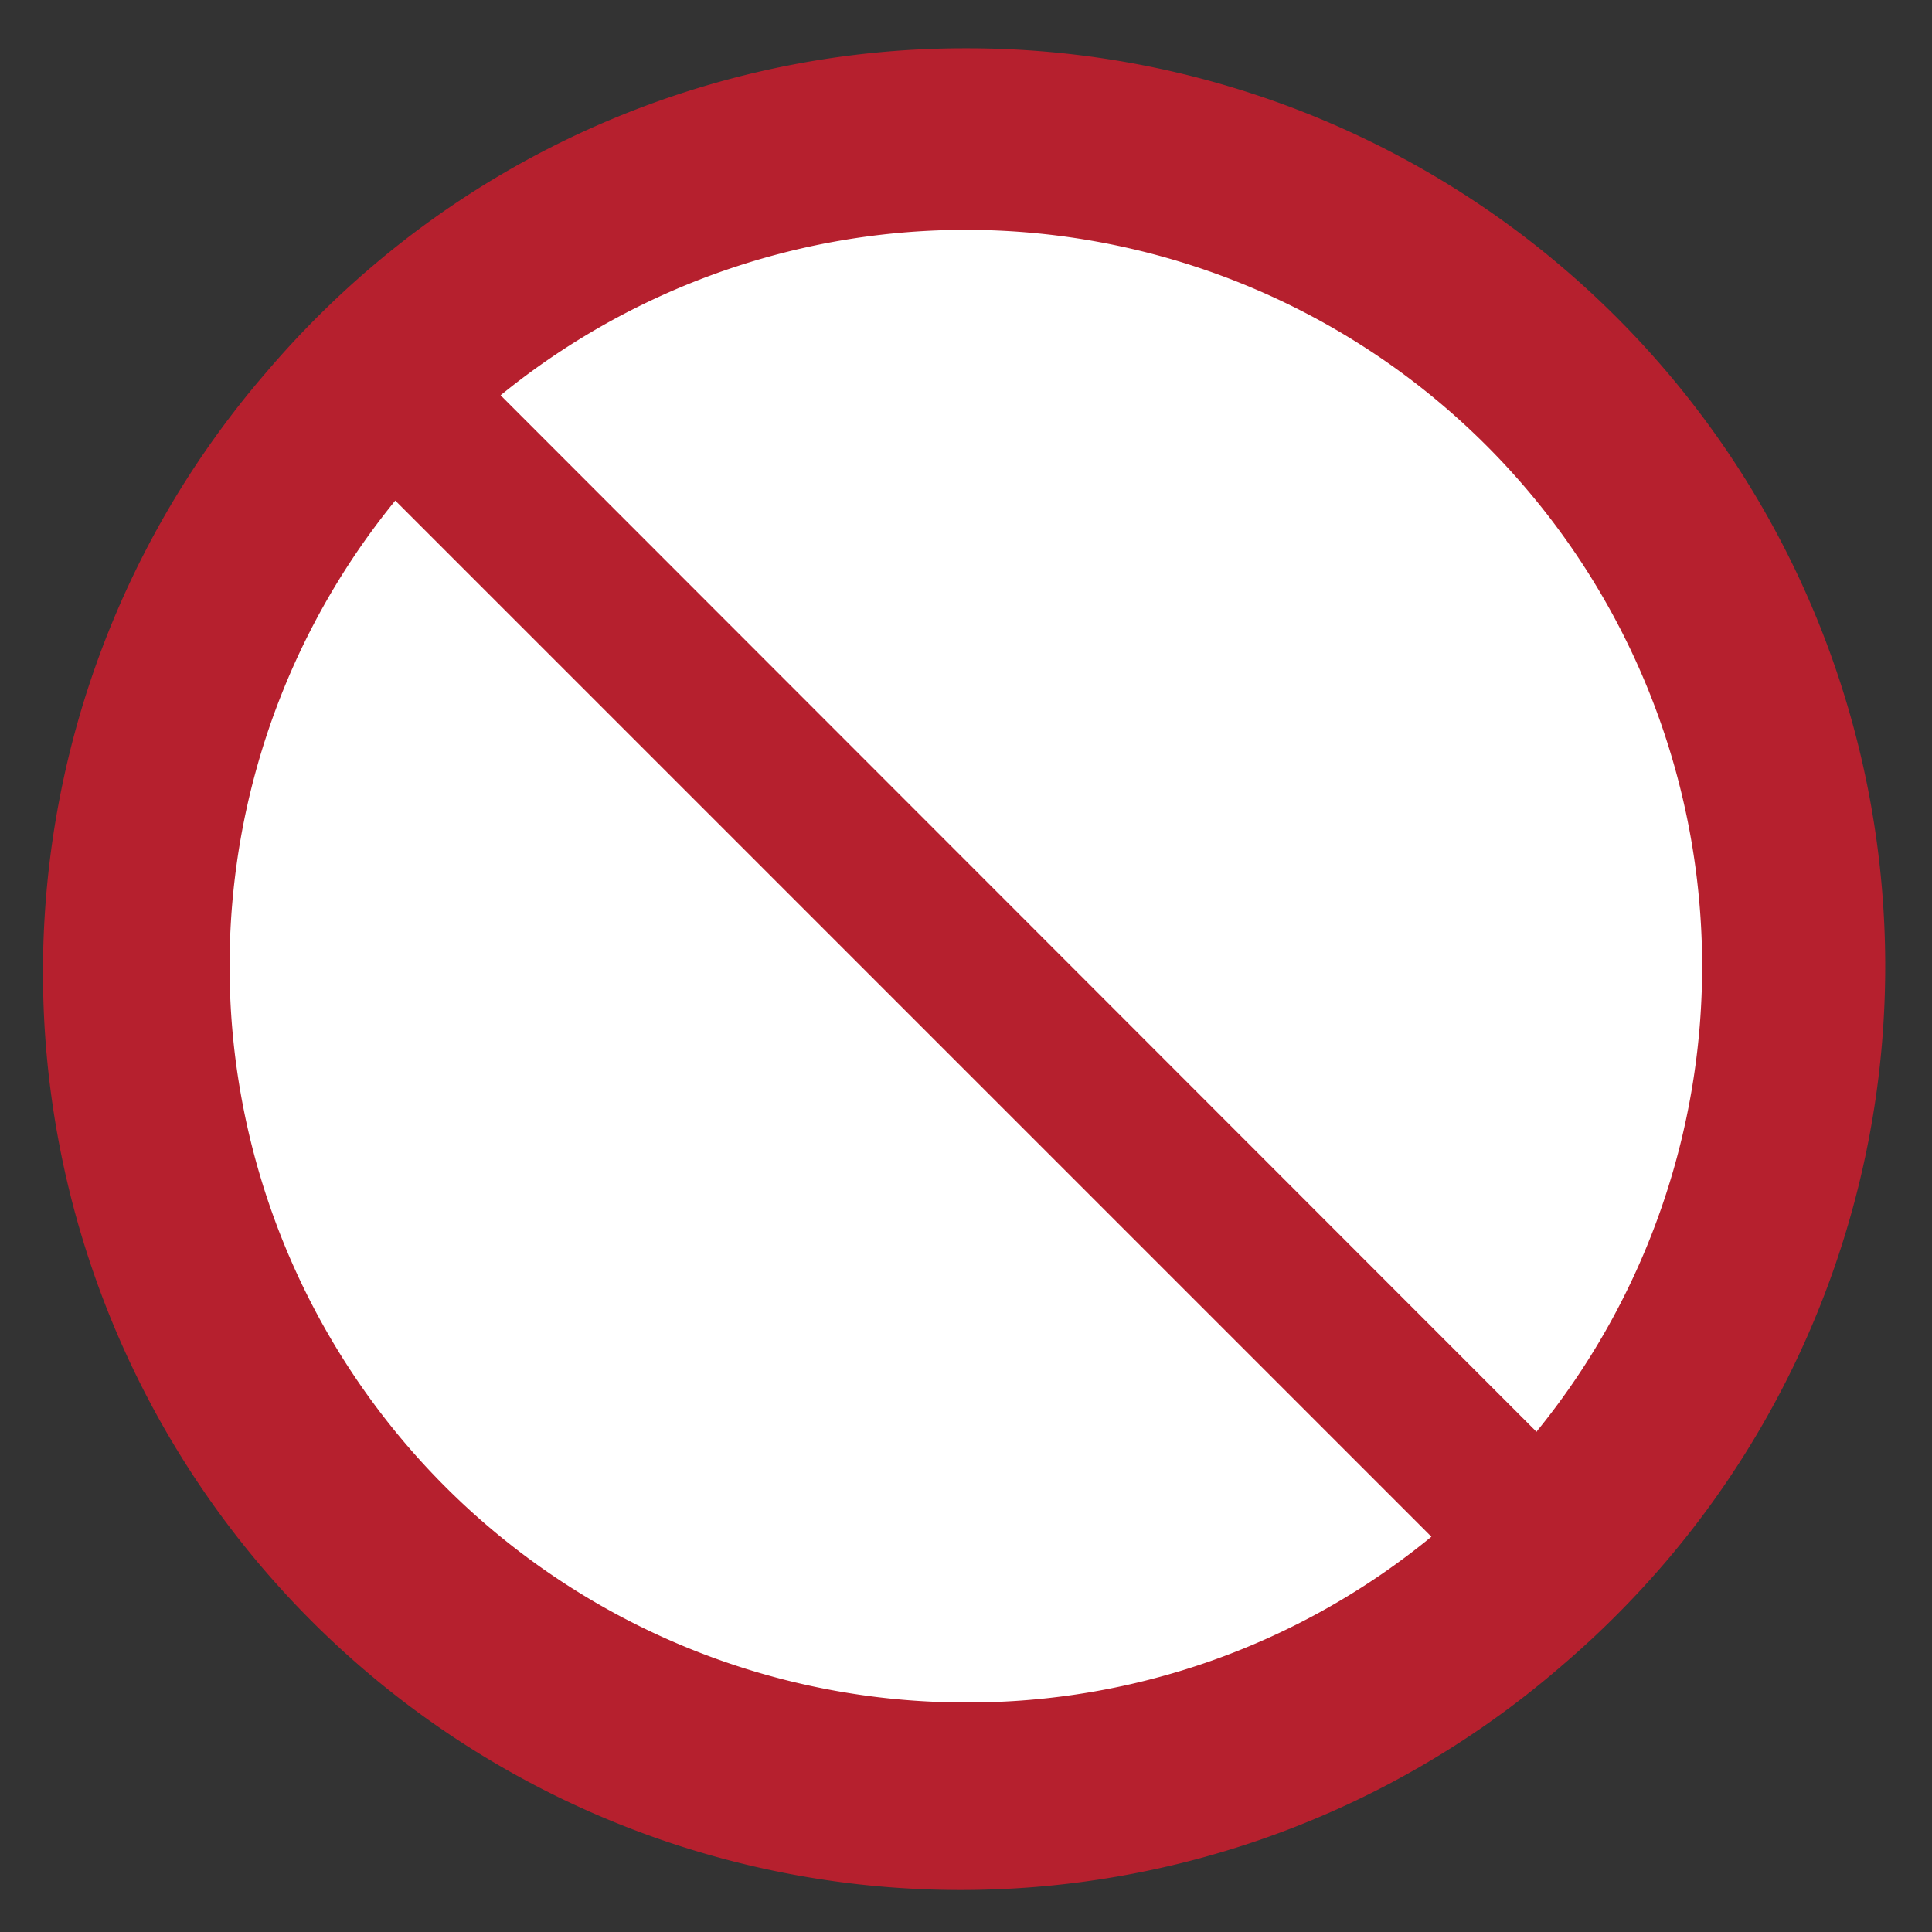
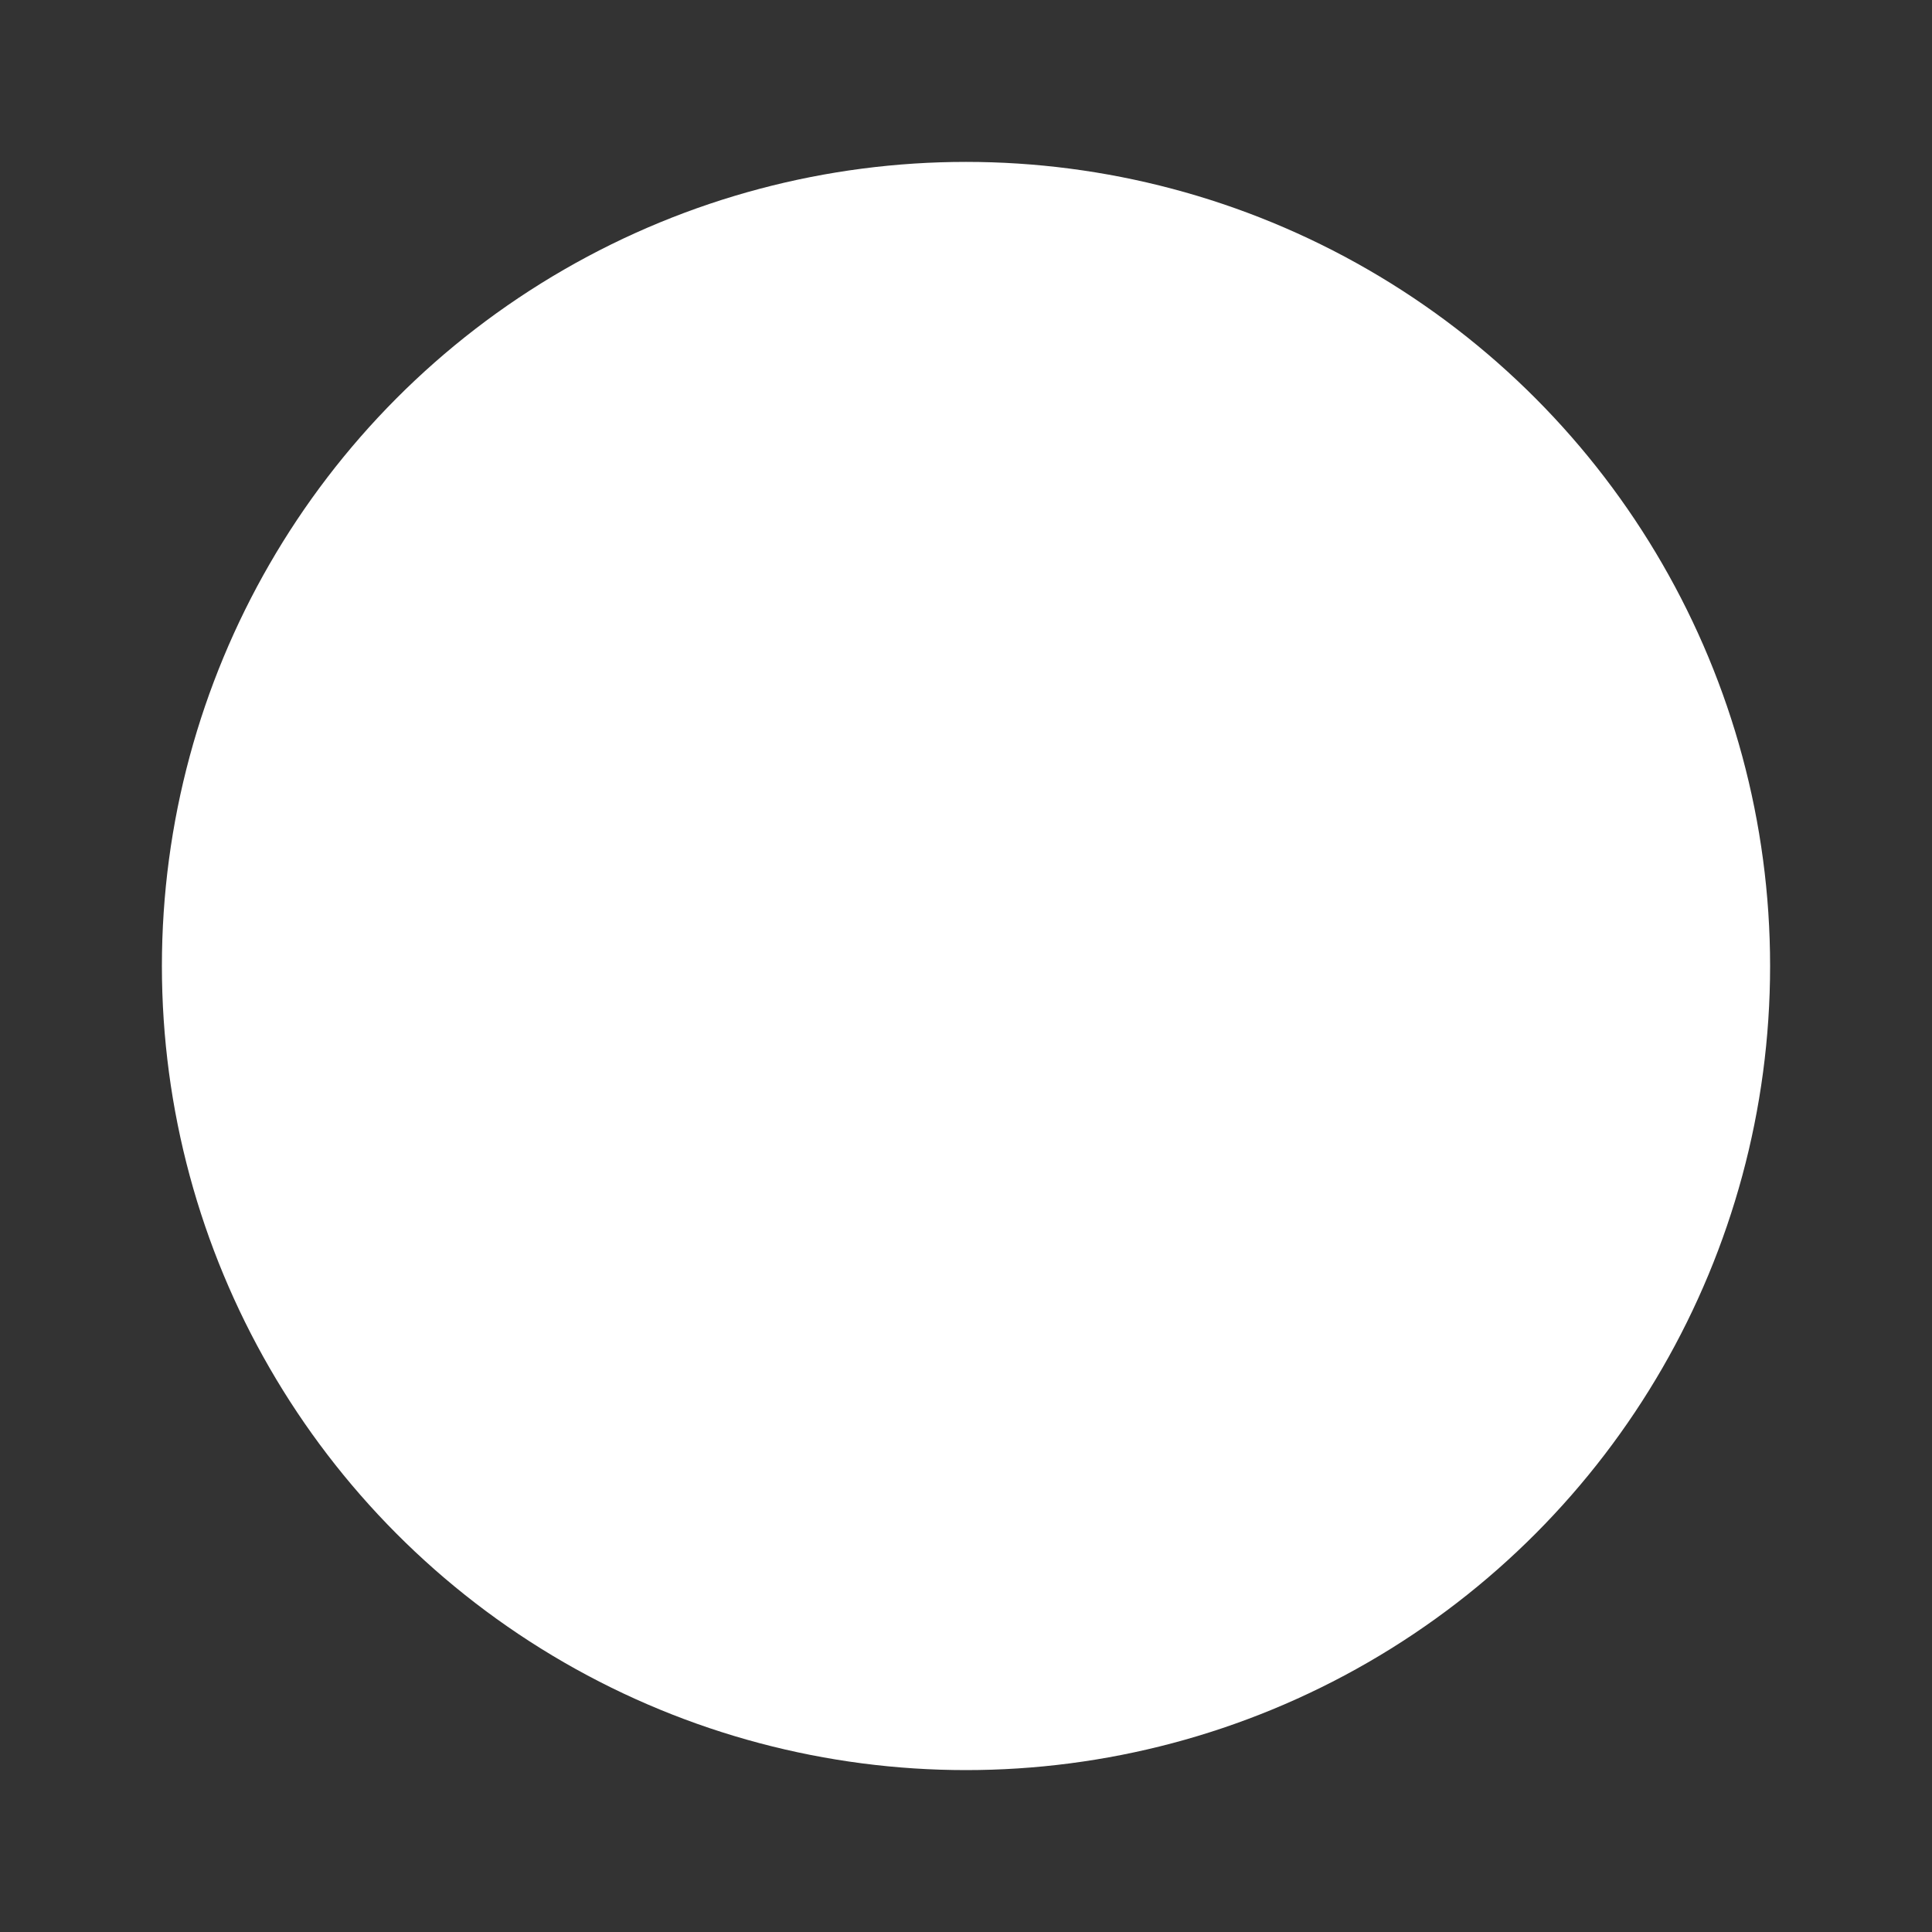
<svg xmlns="http://www.w3.org/2000/svg" id="Layer_1" data-name="Layer 1" viewBox="0 0 100 100">
  <rect x="0" y="0" width="100" height="100" fill="#333333" stroke="none" />
  <defs>
    <style>.cls-1{fill:#fff;}.cls-2{fill:#b6202e;}.cls-3{fill:none;}</style>
  </defs>
  <circle class="cls-1" cx="50" cy="50" r="41.62" />
-   <path class="cls-2" d="M50,2.5A47.29,47.29,0,0,0,19.25,13.8a48.36,48.36,0,0,0-5.45,5.45,47.5,47.5,0,0,0,67,67,48.54,48.54,0,0,0,5.46-5.46A47.51,47.51,0,0,0,50,2.5m0,85.62A38.12,38.12,0,0,1,20.46,25.91L74.09,79.54A37.8,37.8,0,0,1,50,88.12Zm29.54-14L25.91,20.46A38.12,38.12,0,0,1,79.54,74.09Z" />
  <rect class="cls-3" width="100" height="100" />
</svg>